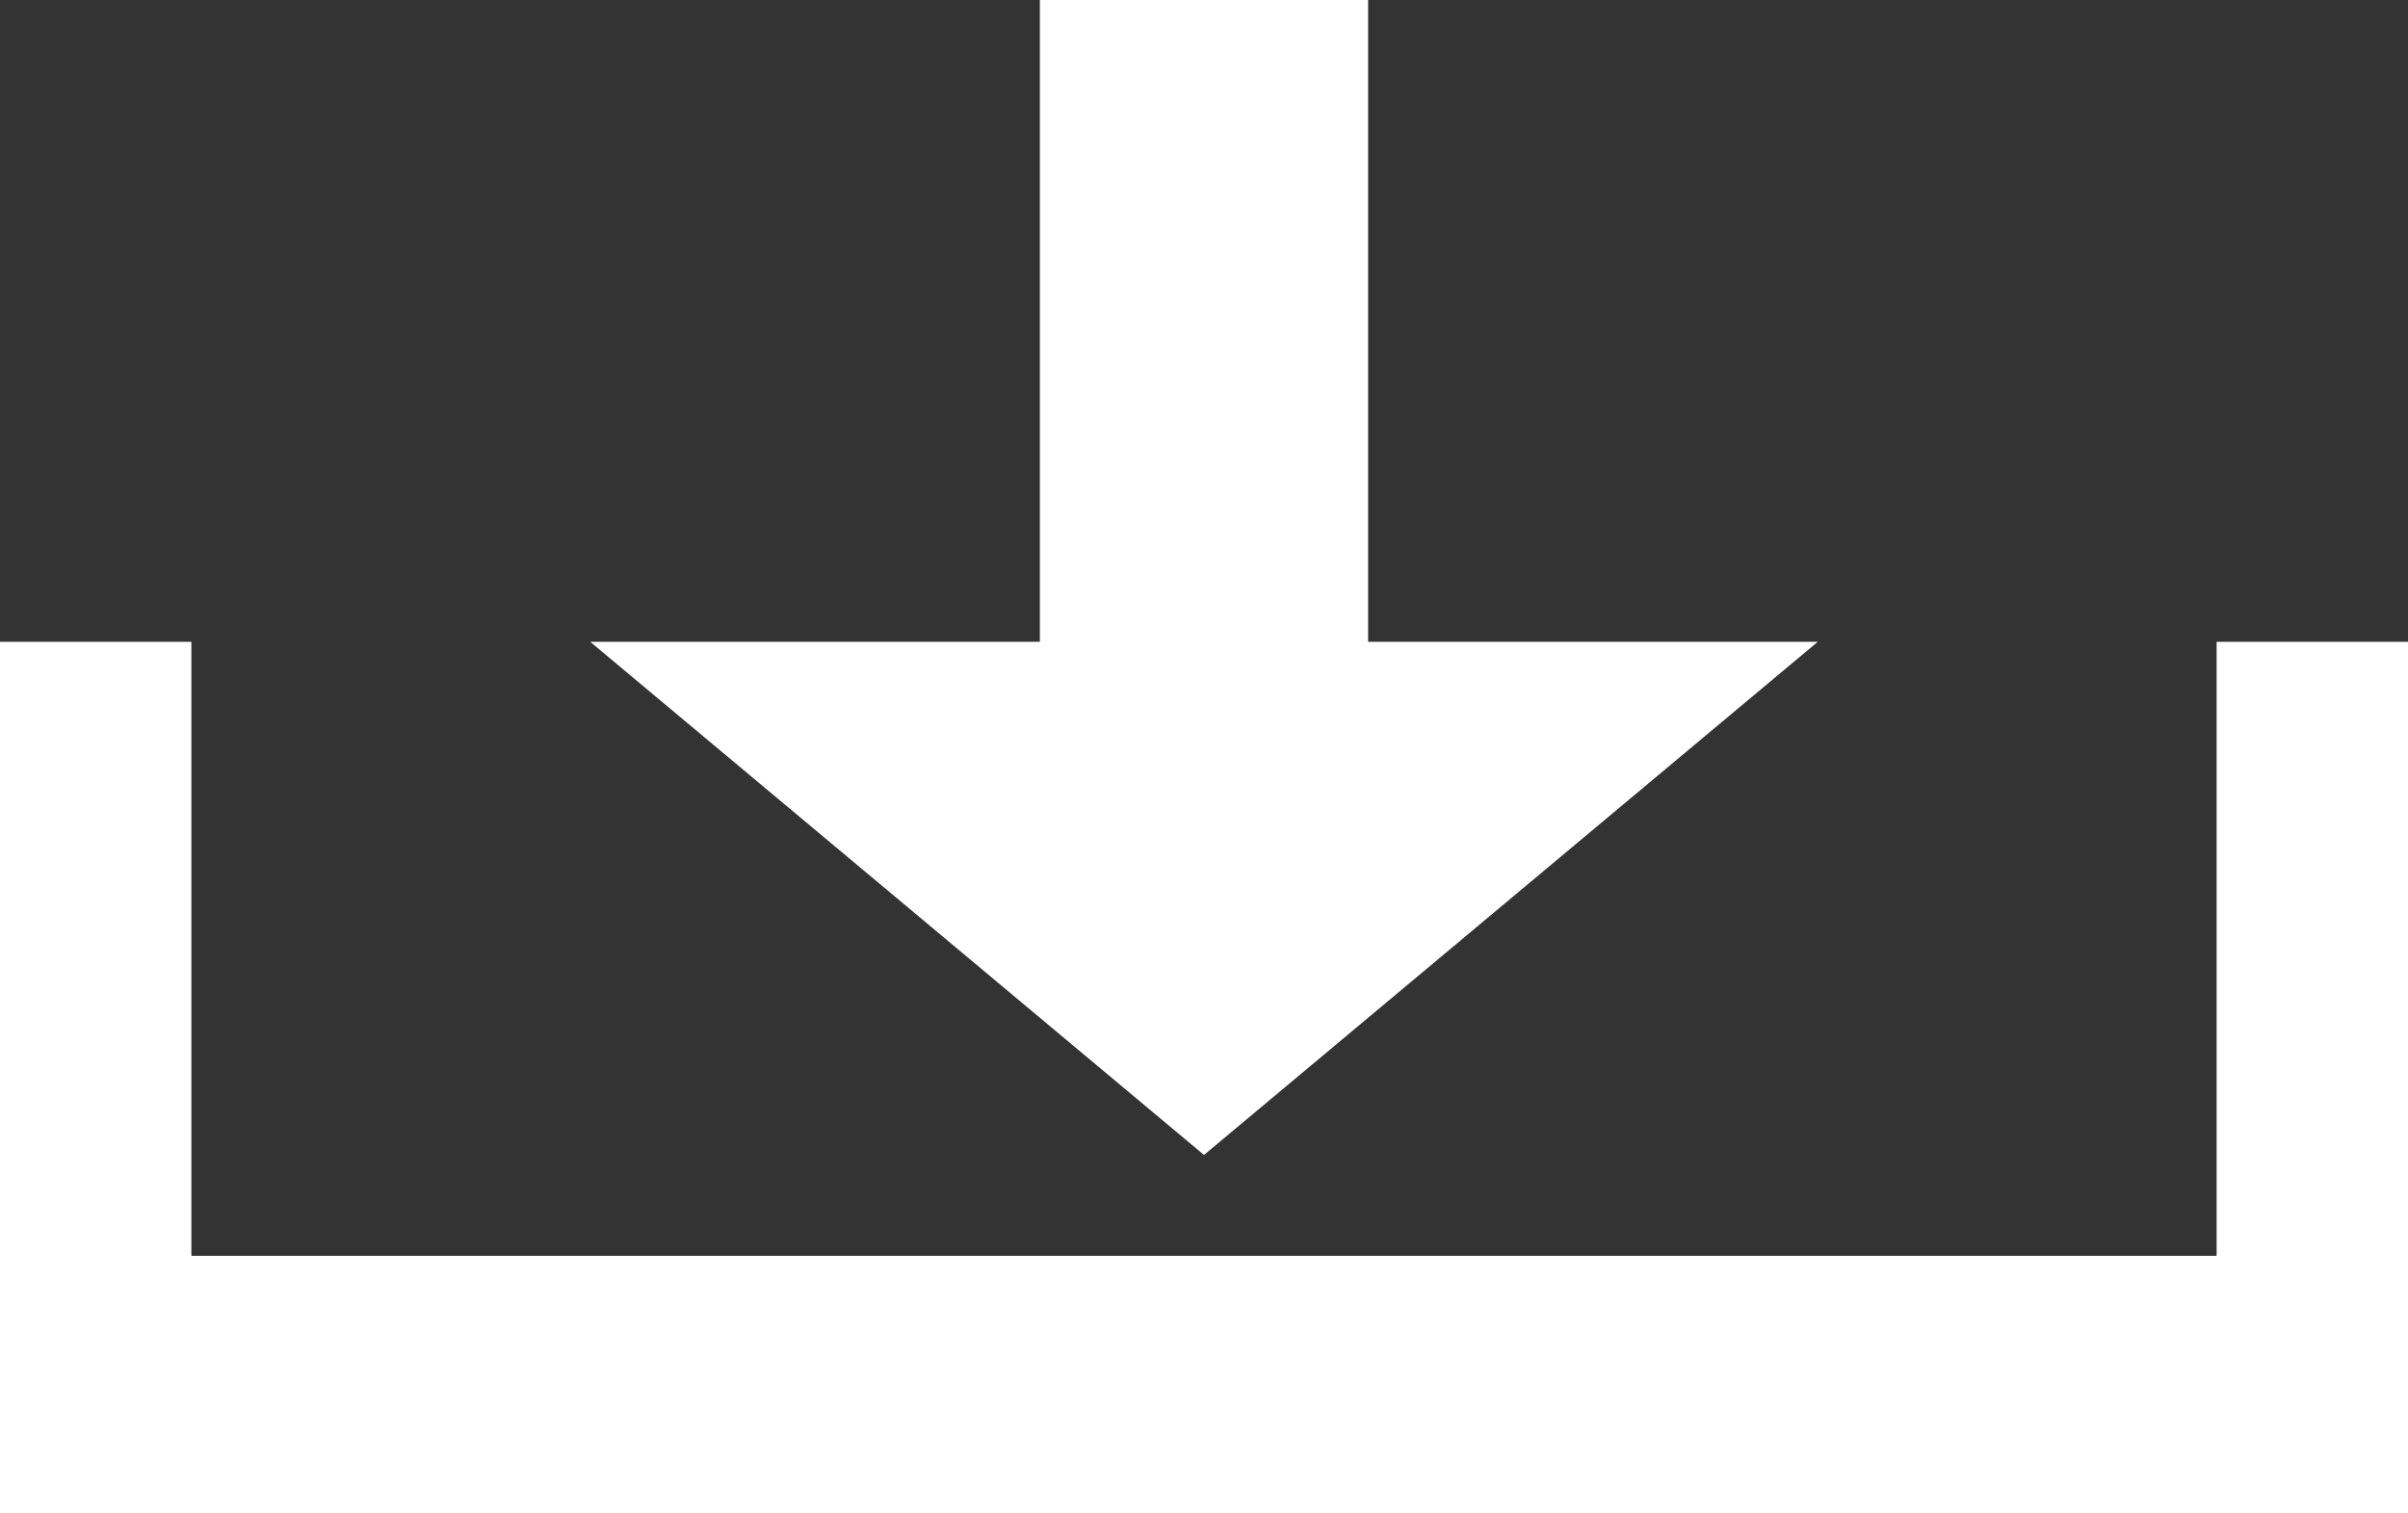
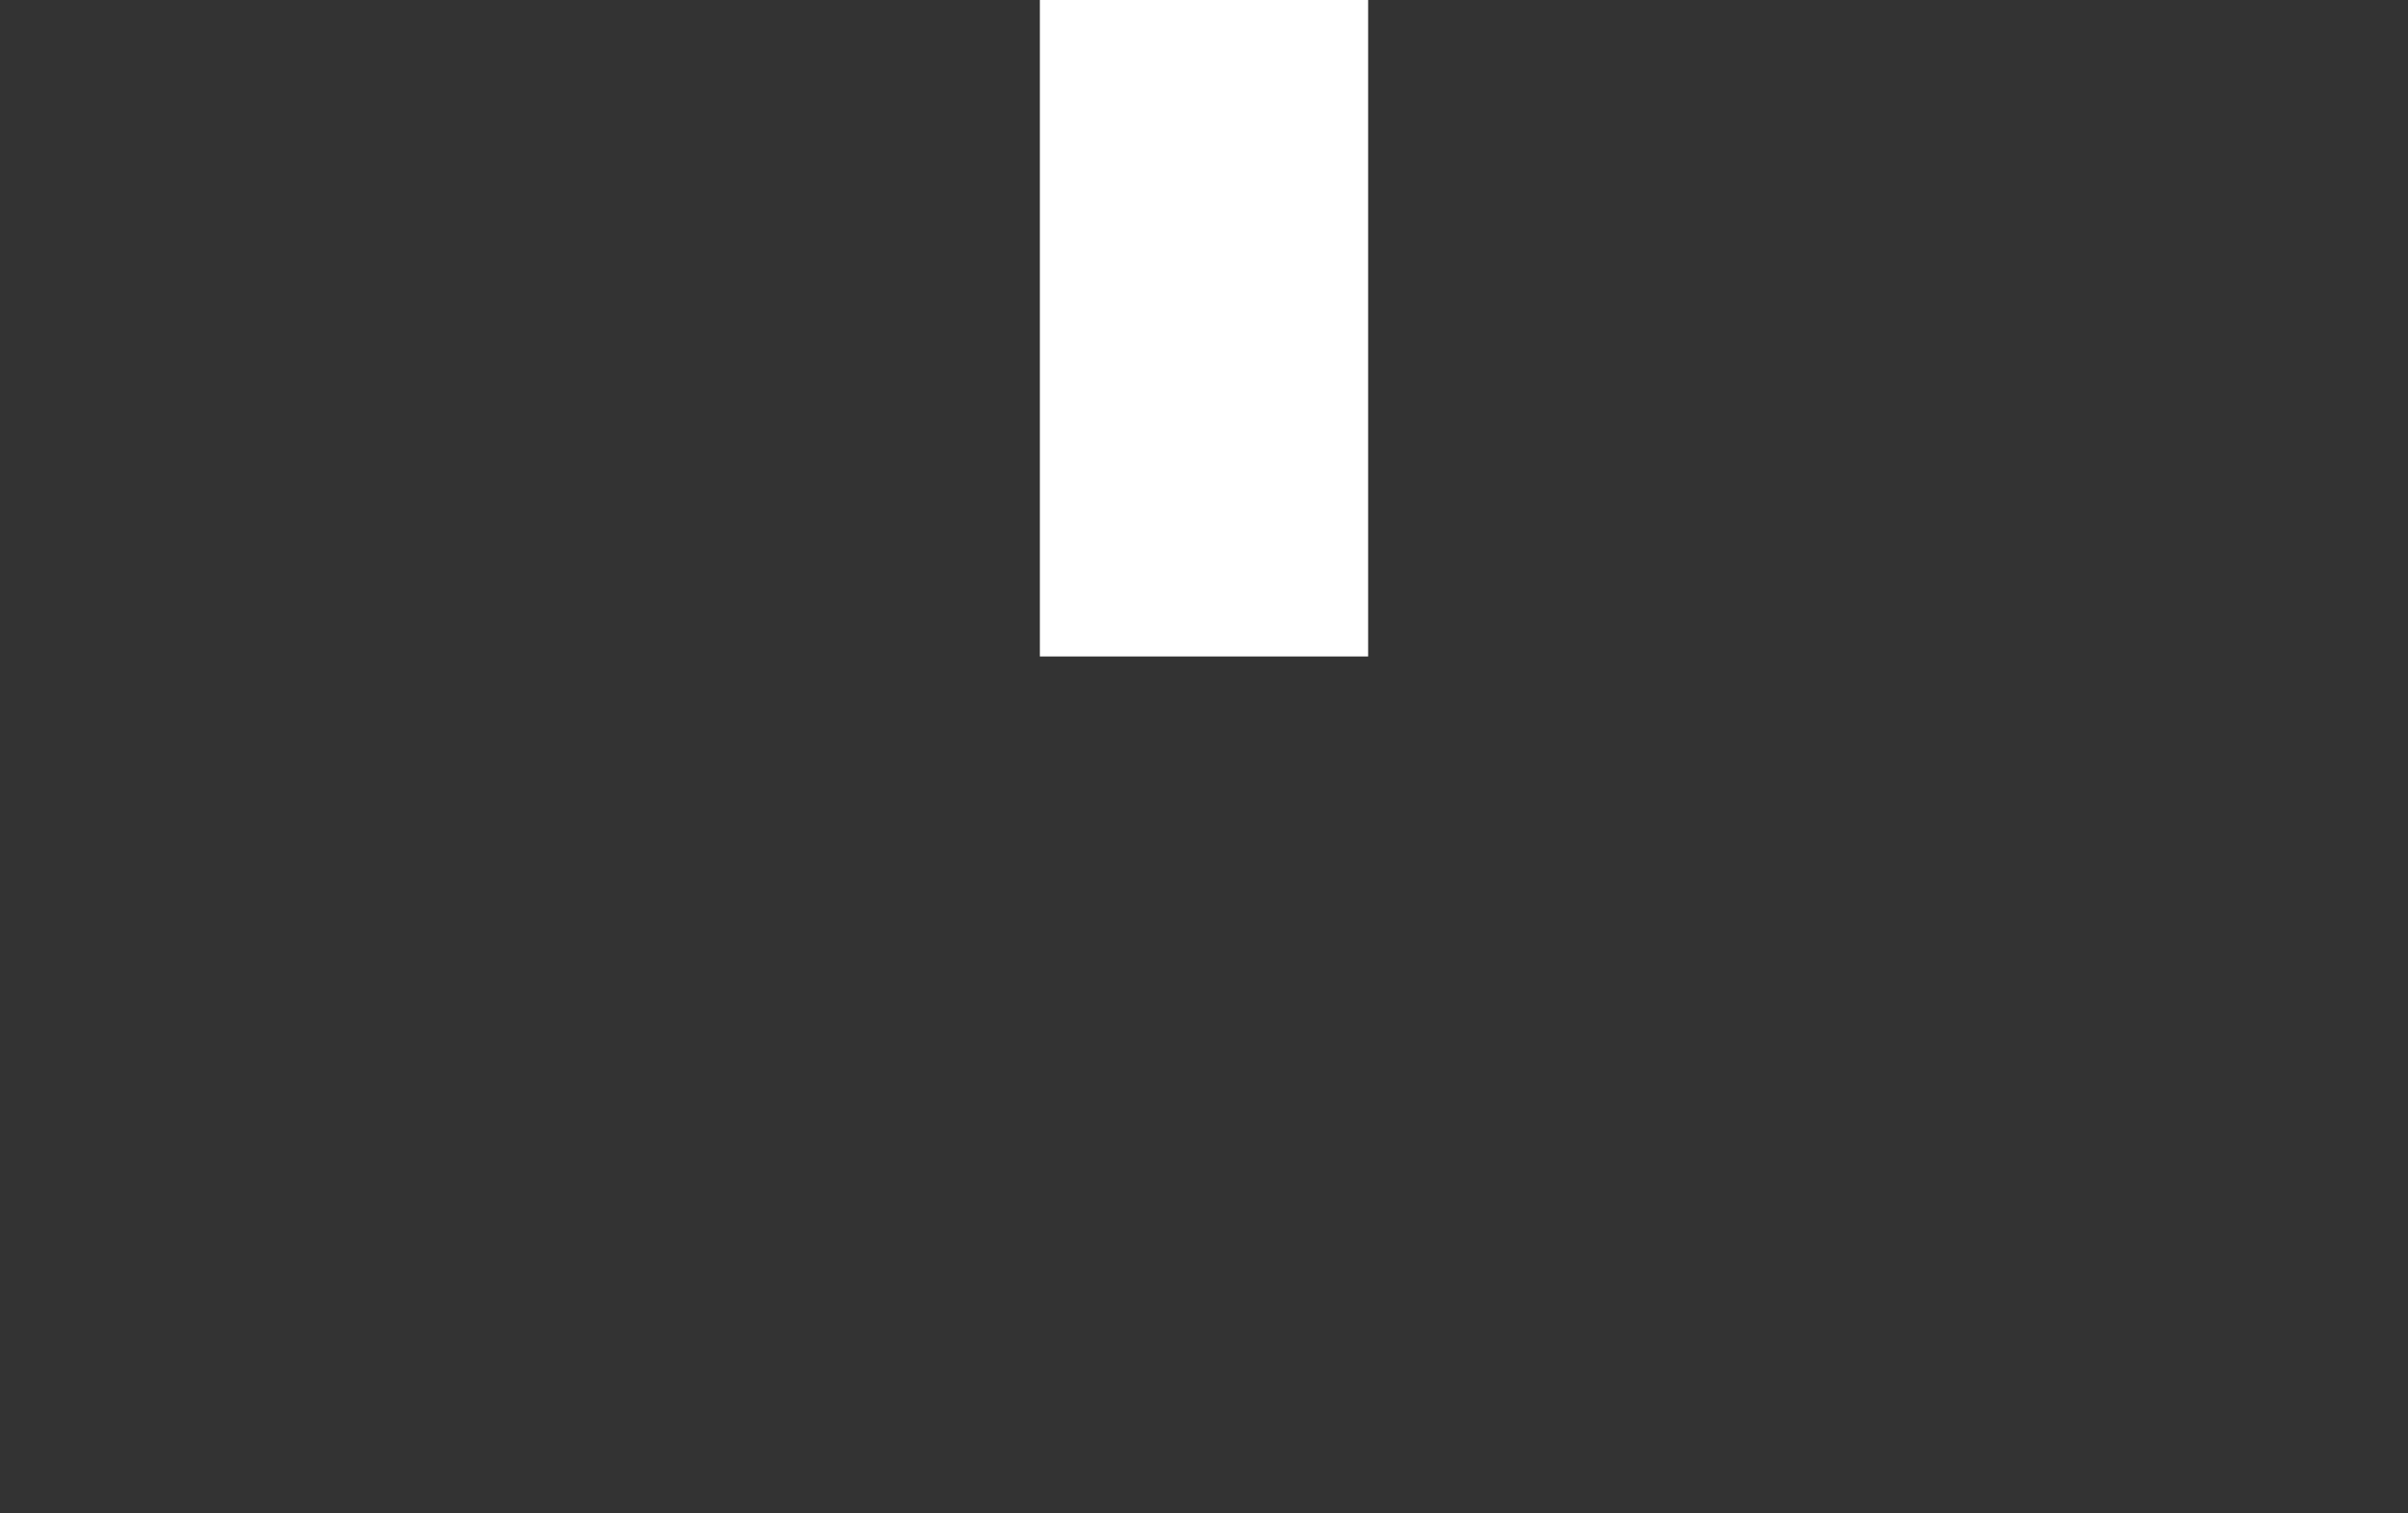
<svg xmlns="http://www.w3.org/2000/svg" id="_レイヤー_2" viewBox="0 0 22.006 13.83">
  <rect x="0" y="0" width="22.006" height="13.83" fill="#333333" stroke="none" />
  <defs>
    <style>.cls-1{fill:#fff;}</style>
  </defs>
  <g id="_レイヤー_1-2">
    <g>
-       <polygon class="cls-1" points="20.257 5.866 20.257 11.478 1.749 11.478 1.749 5.866 0 5.866 0 13.83 22.006 13.83 22.006 5.866 20.257 5.866" />
      <rect class="cls-1" x="9.503" width="3" height="6" />
-       <polygon class="cls-1" points="11.003 10.556 16.612 5.866 5.394 5.866 11.003 10.556" />
    </g>
  </g>
</svg>